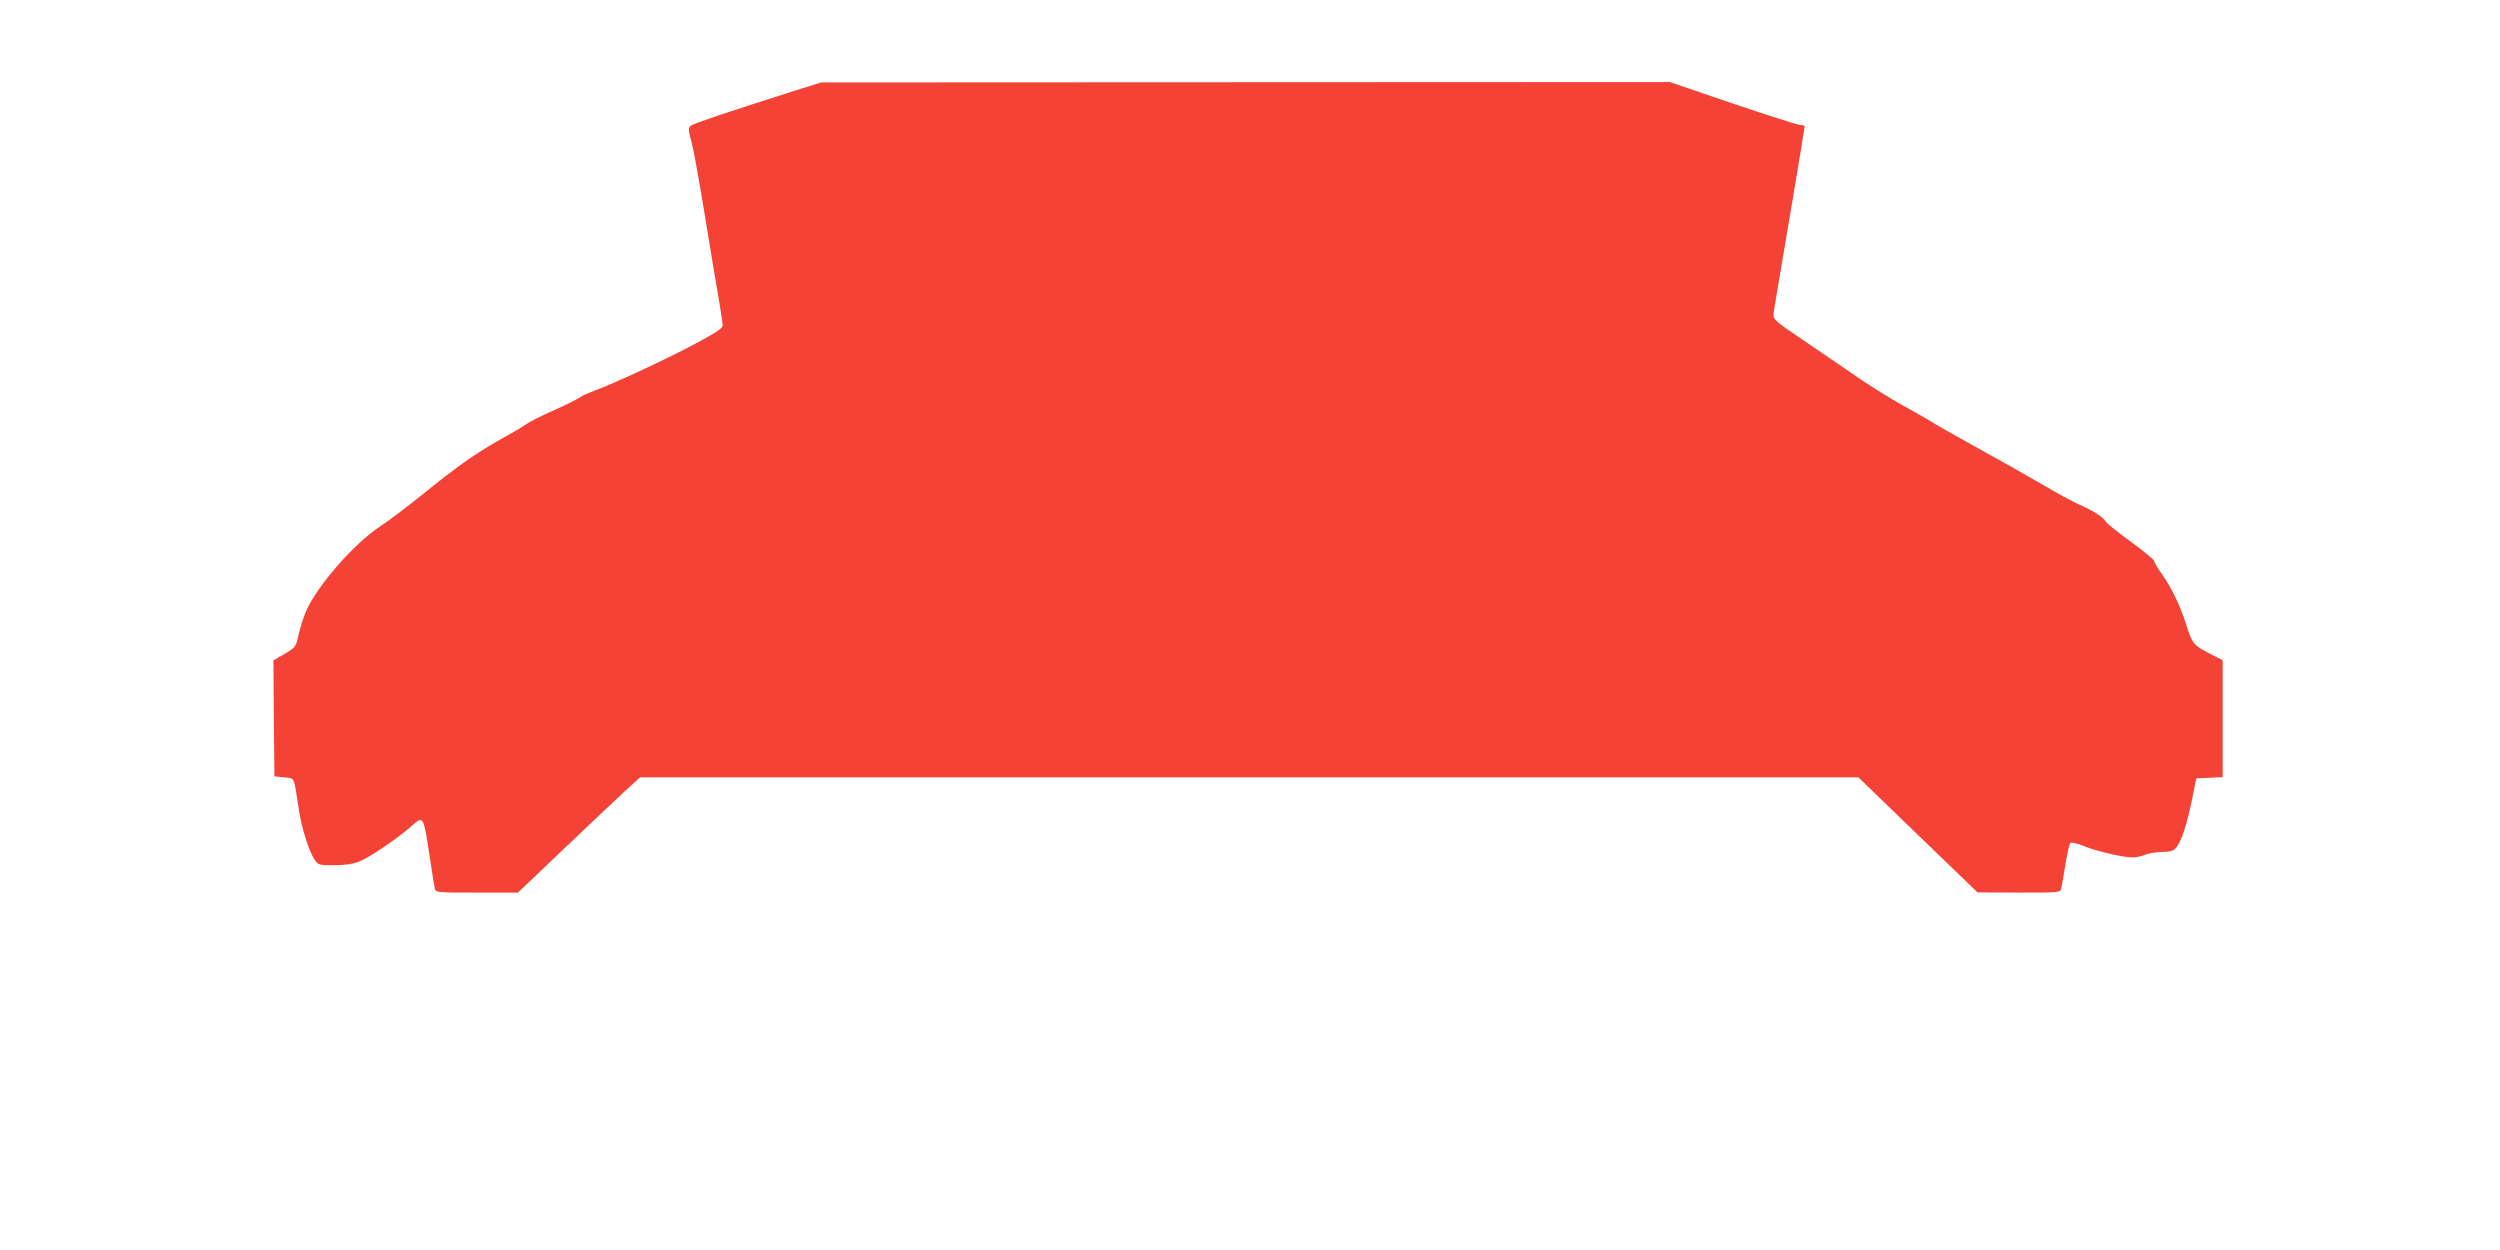
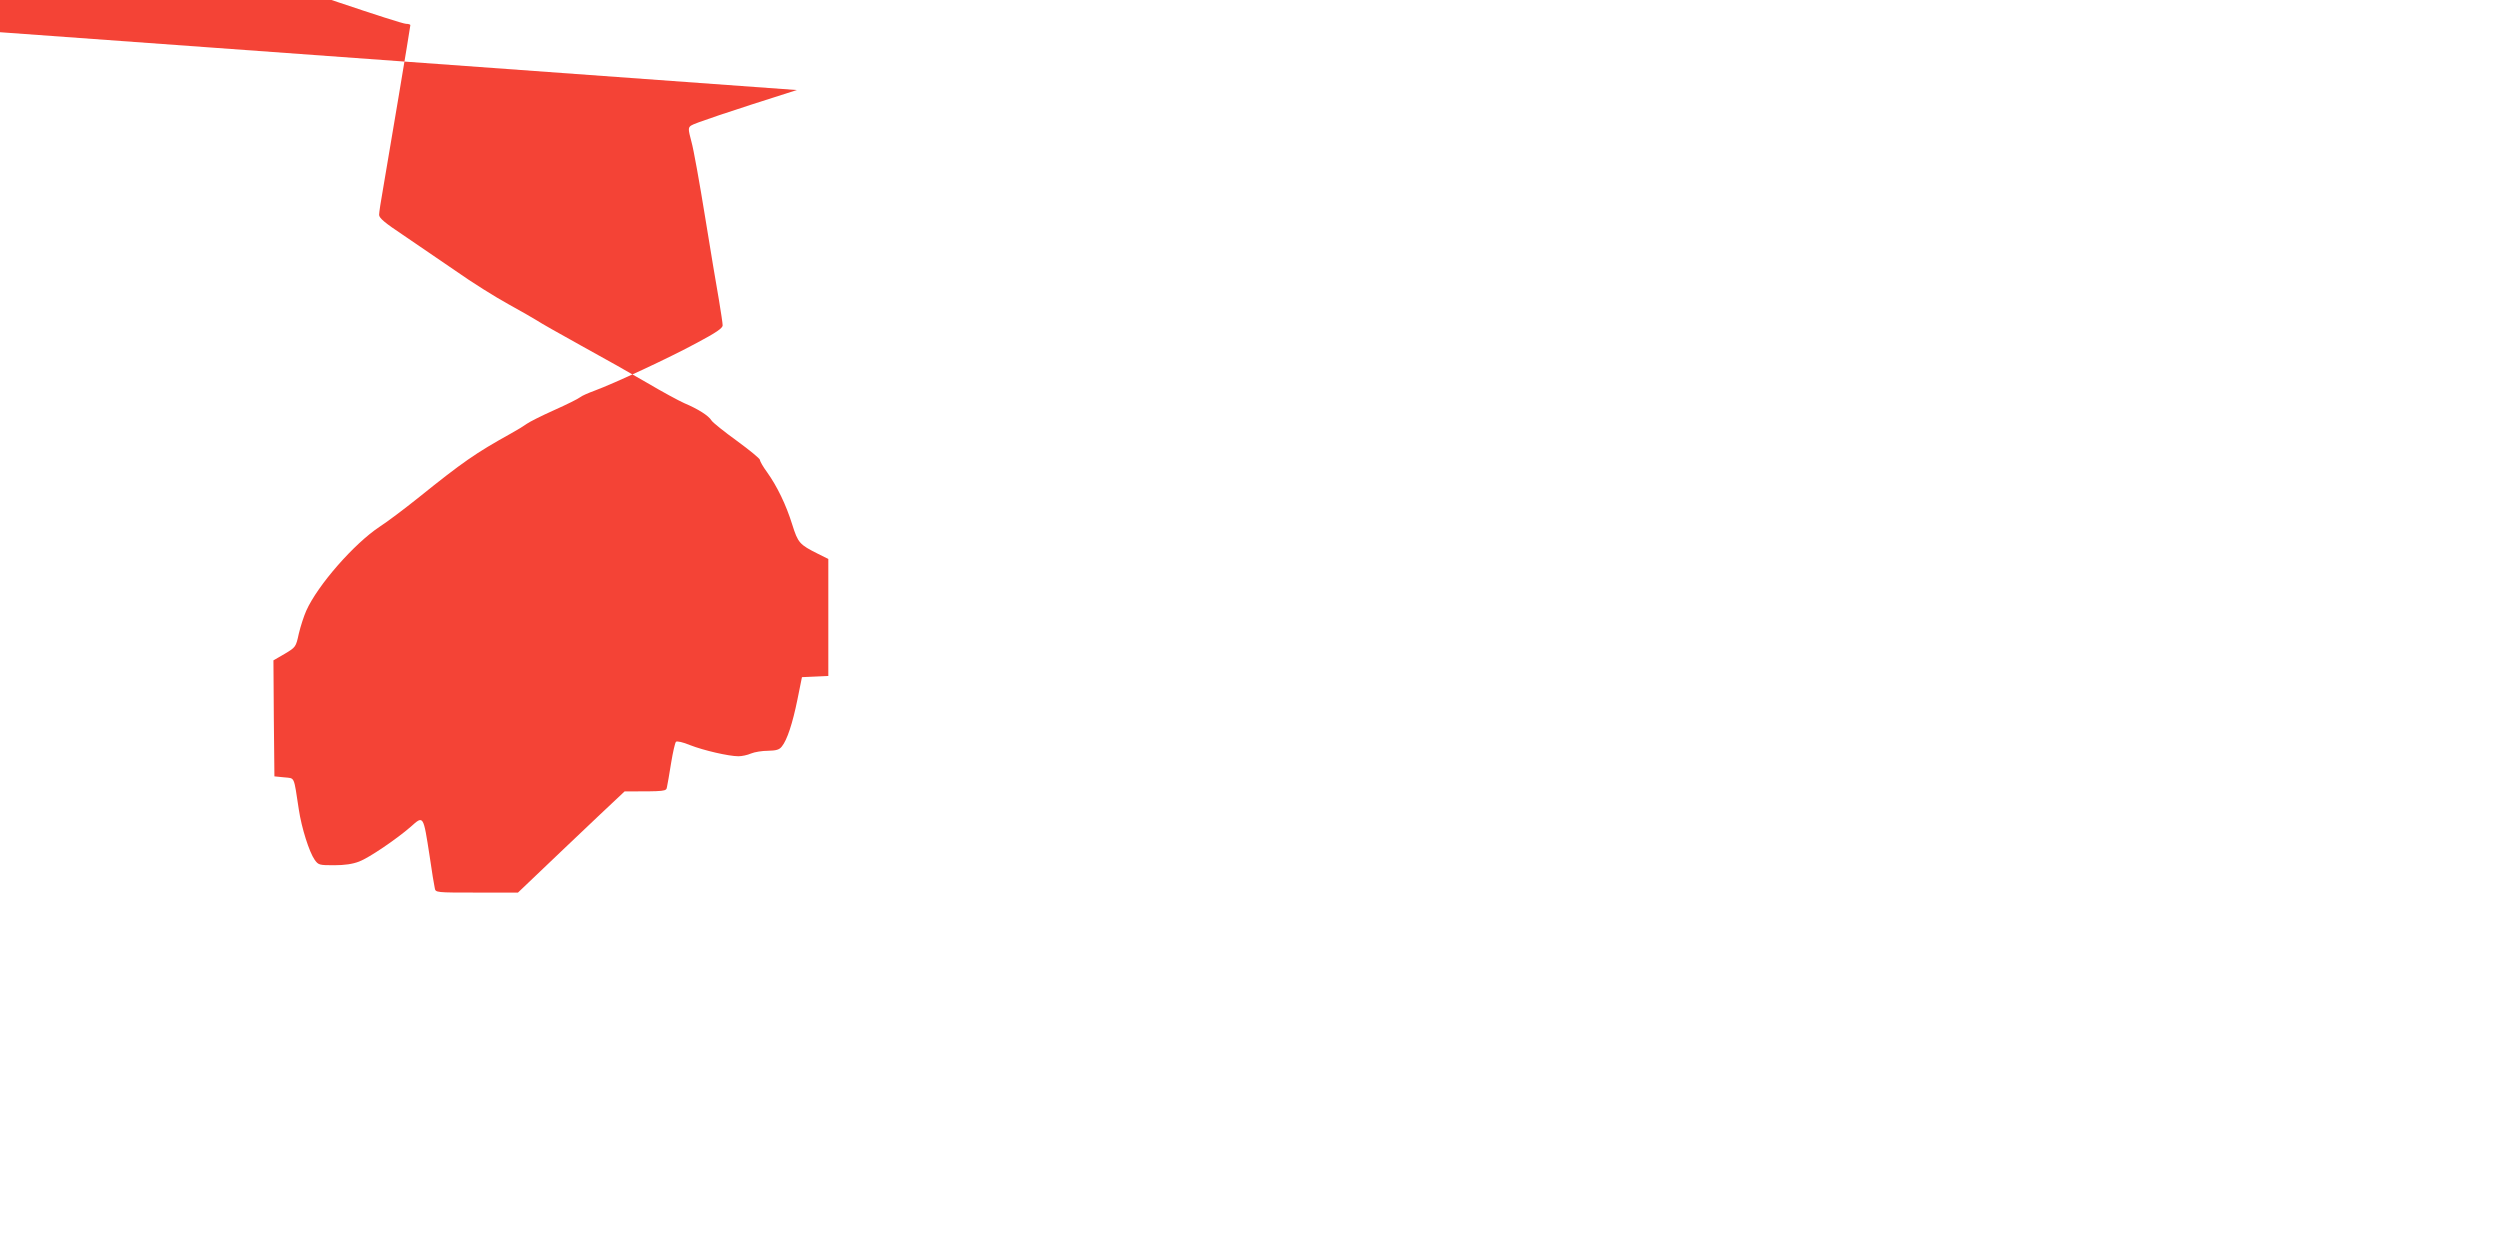
<svg xmlns="http://www.w3.org/2000/svg" version="1.0" width="1280pt" height="640pt" viewBox="0 0 1280 640" preserveAspectRatio="xMidYMid meet">
  <g transform="translate(0,640) scale(0.1,-0.1)" fill="#f44336" stroke="none">
-     <path d="M4080 5939 c-350 -111 -528 -171 -542 -182 -15 -11 -15 -18 2 -82 11 -38 42 -212 70 -385 28 -173 60 -365 71 -426 10 -61 19 -119 19 -130 0 -14 -33 -37 -133 -90 -140 -76 -422 -207 -522 -244 -33 -12 -67 -27 -75 -34 -8 -7 -68 -37 -133 -66 -65 -29 -128 -61 -140 -70 -12 -9 -49 -32 -82 -50 -180 -100 -245 -145 -475 -330 -69 -55 -156 -121 -195 -146 -132 -87 -319 -301 -377 -431 -12 -27 -29 -79 -38 -117 -15 -69 -16 -70 -73 -104 l-57 -33 2 -297 3 -297 50 -5 c56 -6 48 11 75 -165 14 -94 53 -217 81 -257 19 -27 24 -28 100 -28 53 0 95 6 128 19 49 18 193 116 264 178 66 59 64 61 97 -152 11 -77 23 -150 26 -162 4 -23 5 -23 215 -23 l211 0 234 223 c128 122 269 255 312 295 l79 72 3119 0 3119 0 305 -295 305 -294 212 -1 c213 0 213 0 217 23 3 12 12 67 21 122 9 55 20 104 25 109 5 5 36 -2 72 -17 69 -27 198 -57 248 -57 17 0 46 6 64 14 19 8 58 14 87 14 42 1 58 5 71 22 27 33 55 118 80 241 l23 114 68 3 67 3 0 299 0 300 -52 26 c-96 48 -103 56 -133 151 -31 100 -77 195 -129 268 -20 27 -36 55 -36 62 0 7 -53 50 -117 97 -65 47 -124 94 -131 105 -15 25 -69 59 -140 89 -29 13 -114 59 -190 104 -75 44 -227 130 -337 190 -110 61 -211 118 -225 128 -14 9 -80 47 -147 84 -66 36 -189 113 -271 171 -83 57 -205 140 -271 185 -92 61 -121 86 -121 102 0 12 9 71 20 132 25 144 140 830 140 839 0 4 -10 7 -22 7 -13 0 -168 50 -346 110 l-323 110 -2172 -1 -2172 -1 -125 -39z" />
+     <path d="M4080 5939 c-350 -111 -528 -171 -542 -182 -15 -11 -15 -18 2 -82 11 -38 42 -212 70 -385 28 -173 60 -365 71 -426 10 -61 19 -119 19 -130 0 -14 -33 -37 -133 -90 -140 -76 -422 -207 -522 -244 -33 -12 -67 -27 -75 -34 -8 -7 -68 -37 -133 -66 -65 -29 -128 -61 -140 -70 -12 -9 -49 -32 -82 -50 -180 -100 -245 -145 -475 -330 -69 -55 -156 -121 -195 -146 -132 -87 -319 -301 -377 -431 -12 -27 -29 -79 -38 -117 -15 -69 -16 -70 -73 -104 l-57 -33 2 -297 3 -297 50 -5 c56 -6 48 11 75 -165 14 -94 53 -217 81 -257 19 -27 24 -28 100 -28 53 0 95 6 128 19 49 18 193 116 264 178 66 59 64 61 97 -152 11 -77 23 -150 26 -162 4 -23 5 -23 215 -23 l211 0 234 223 c128 122 269 255 312 295 c213 0 213 0 217 23 3 12 12 67 21 122 9 55 20 104 25 109 5 5 36 -2 72 -17 69 -27 198 -57 248 -57 17 0 46 6 64 14 19 8 58 14 87 14 42 1 58 5 71 22 27 33 55 118 80 241 l23 114 68 3 67 3 0 299 0 300 -52 26 c-96 48 -103 56 -133 151 -31 100 -77 195 -129 268 -20 27 -36 55 -36 62 0 7 -53 50 -117 97 -65 47 -124 94 -131 105 -15 25 -69 59 -140 89 -29 13 -114 59 -190 104 -75 44 -227 130 -337 190 -110 61 -211 118 -225 128 -14 9 -80 47 -147 84 -66 36 -189 113 -271 171 -83 57 -205 140 -271 185 -92 61 -121 86 -121 102 0 12 9 71 20 132 25 144 140 830 140 839 0 4 -10 7 -22 7 -13 0 -168 50 -346 110 l-323 110 -2172 -1 -2172 -1 -125 -39z" />
  </g>
</svg>